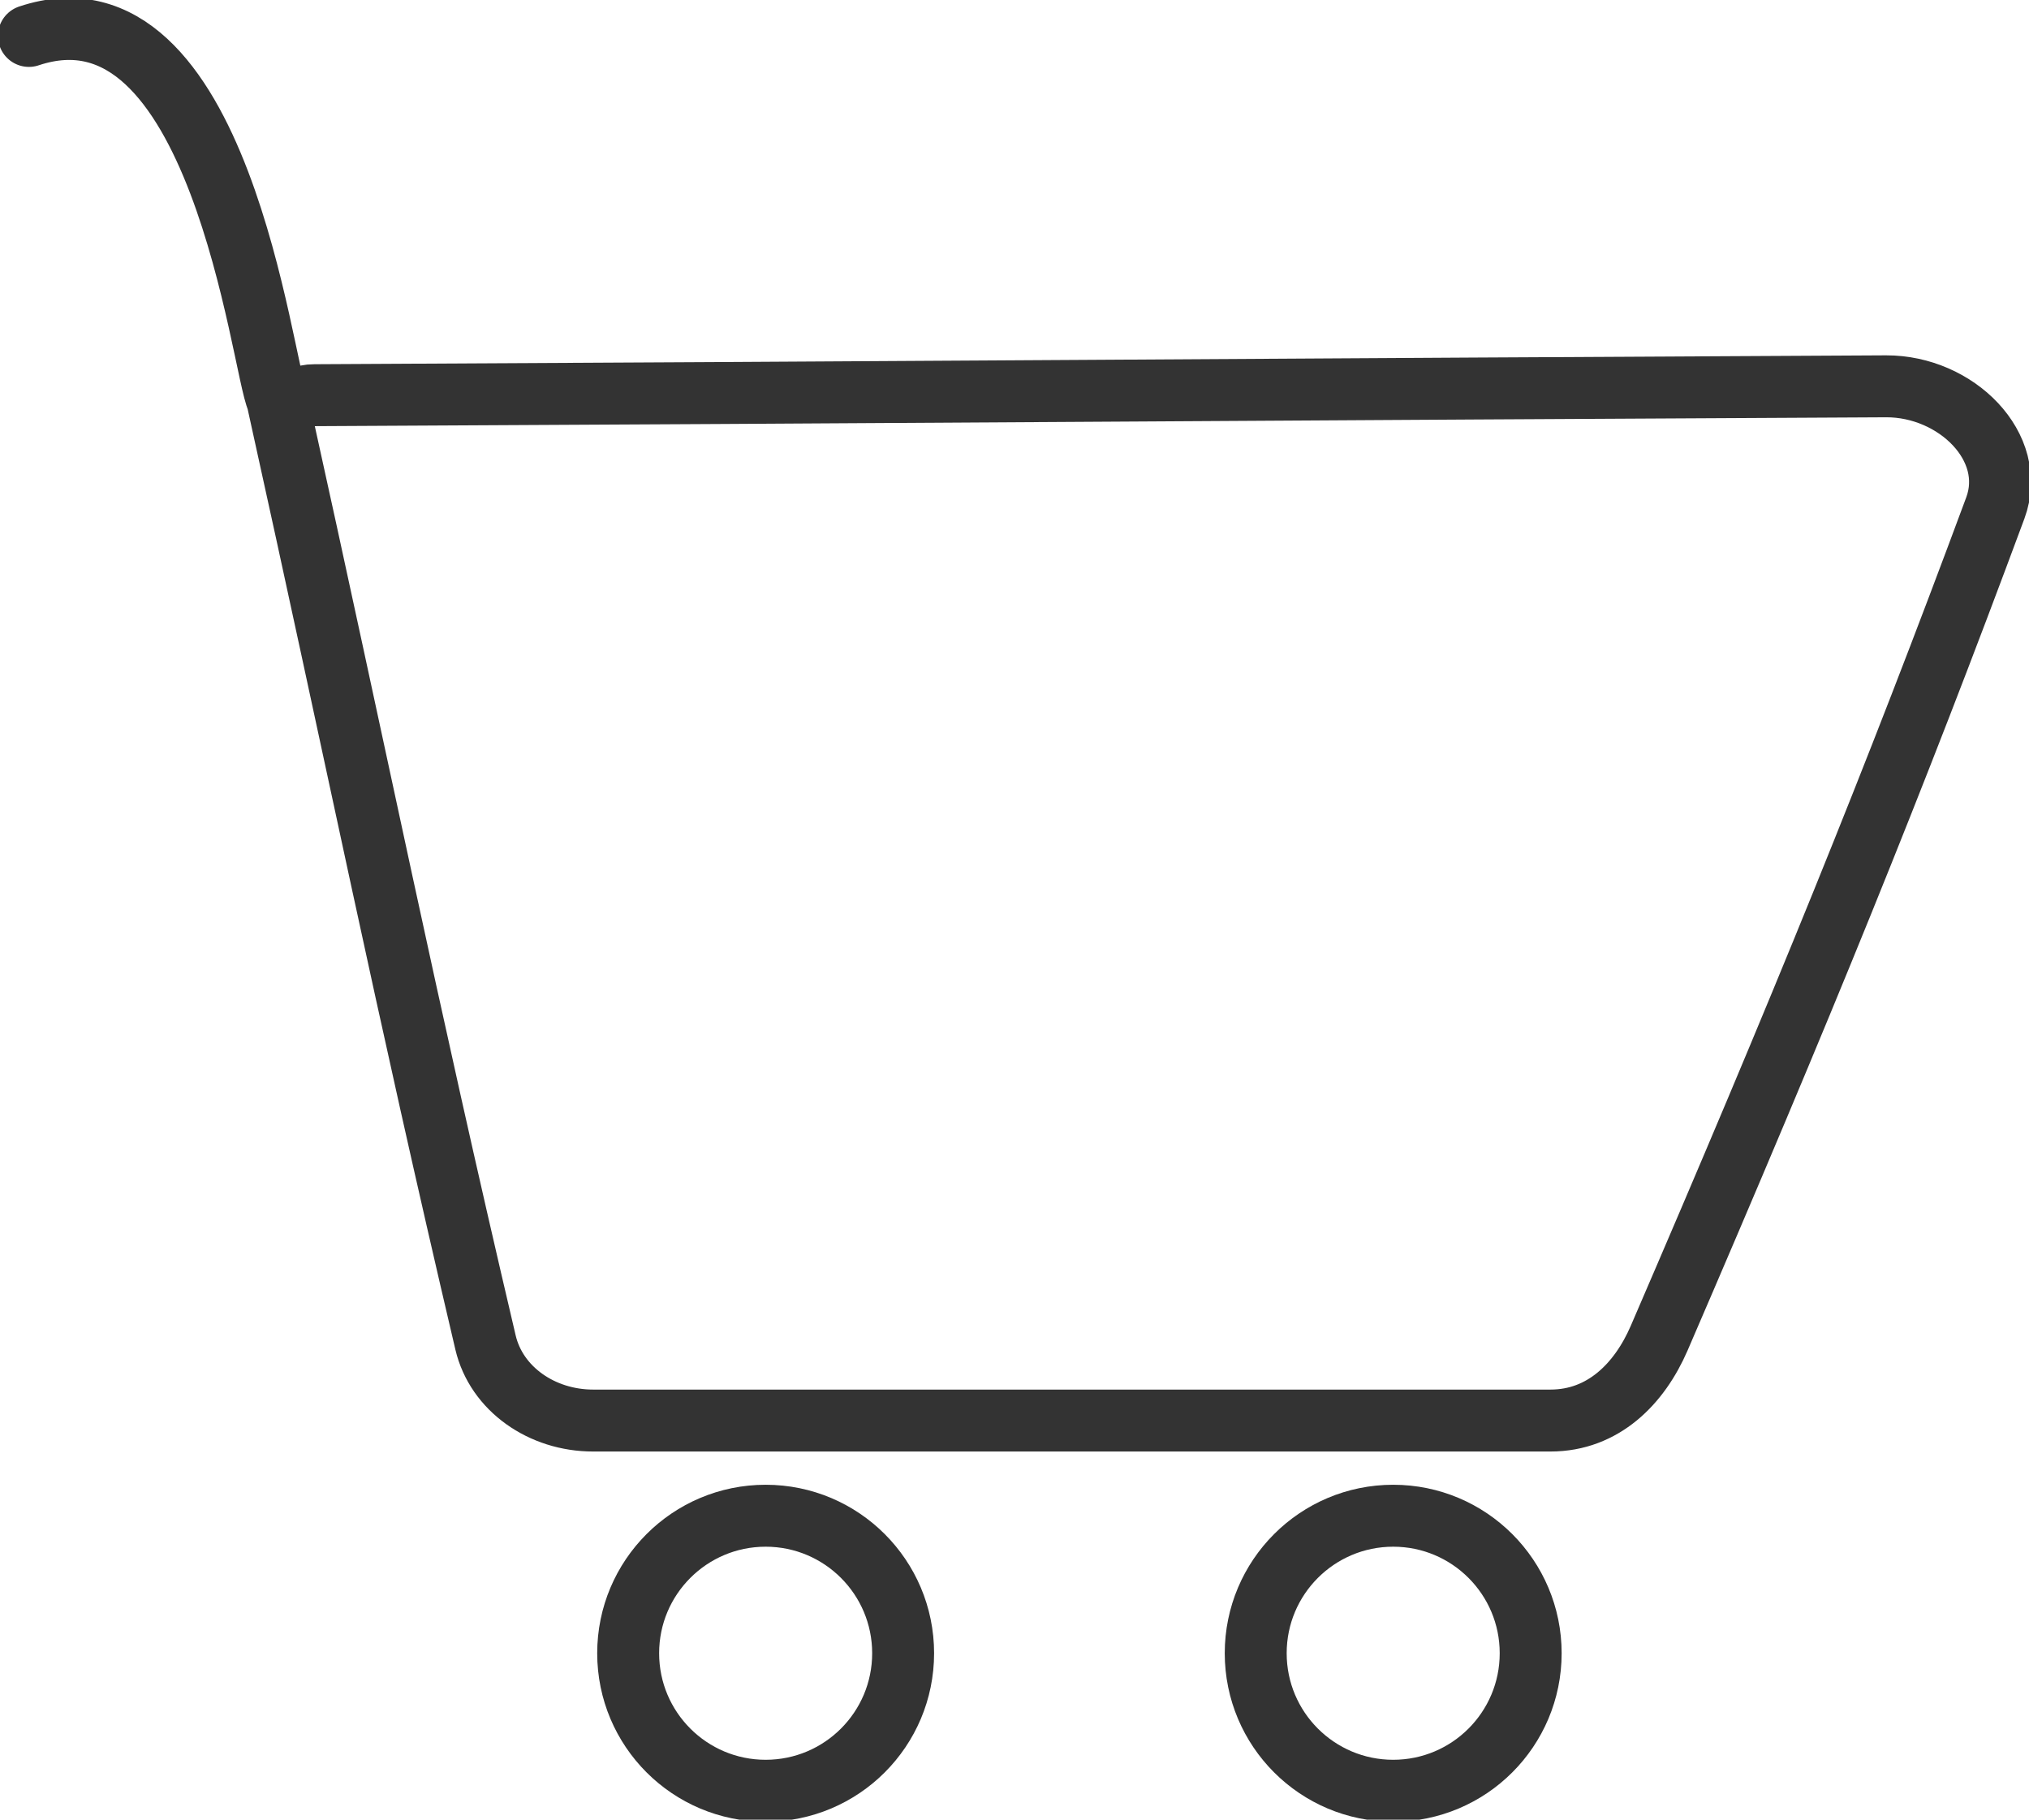
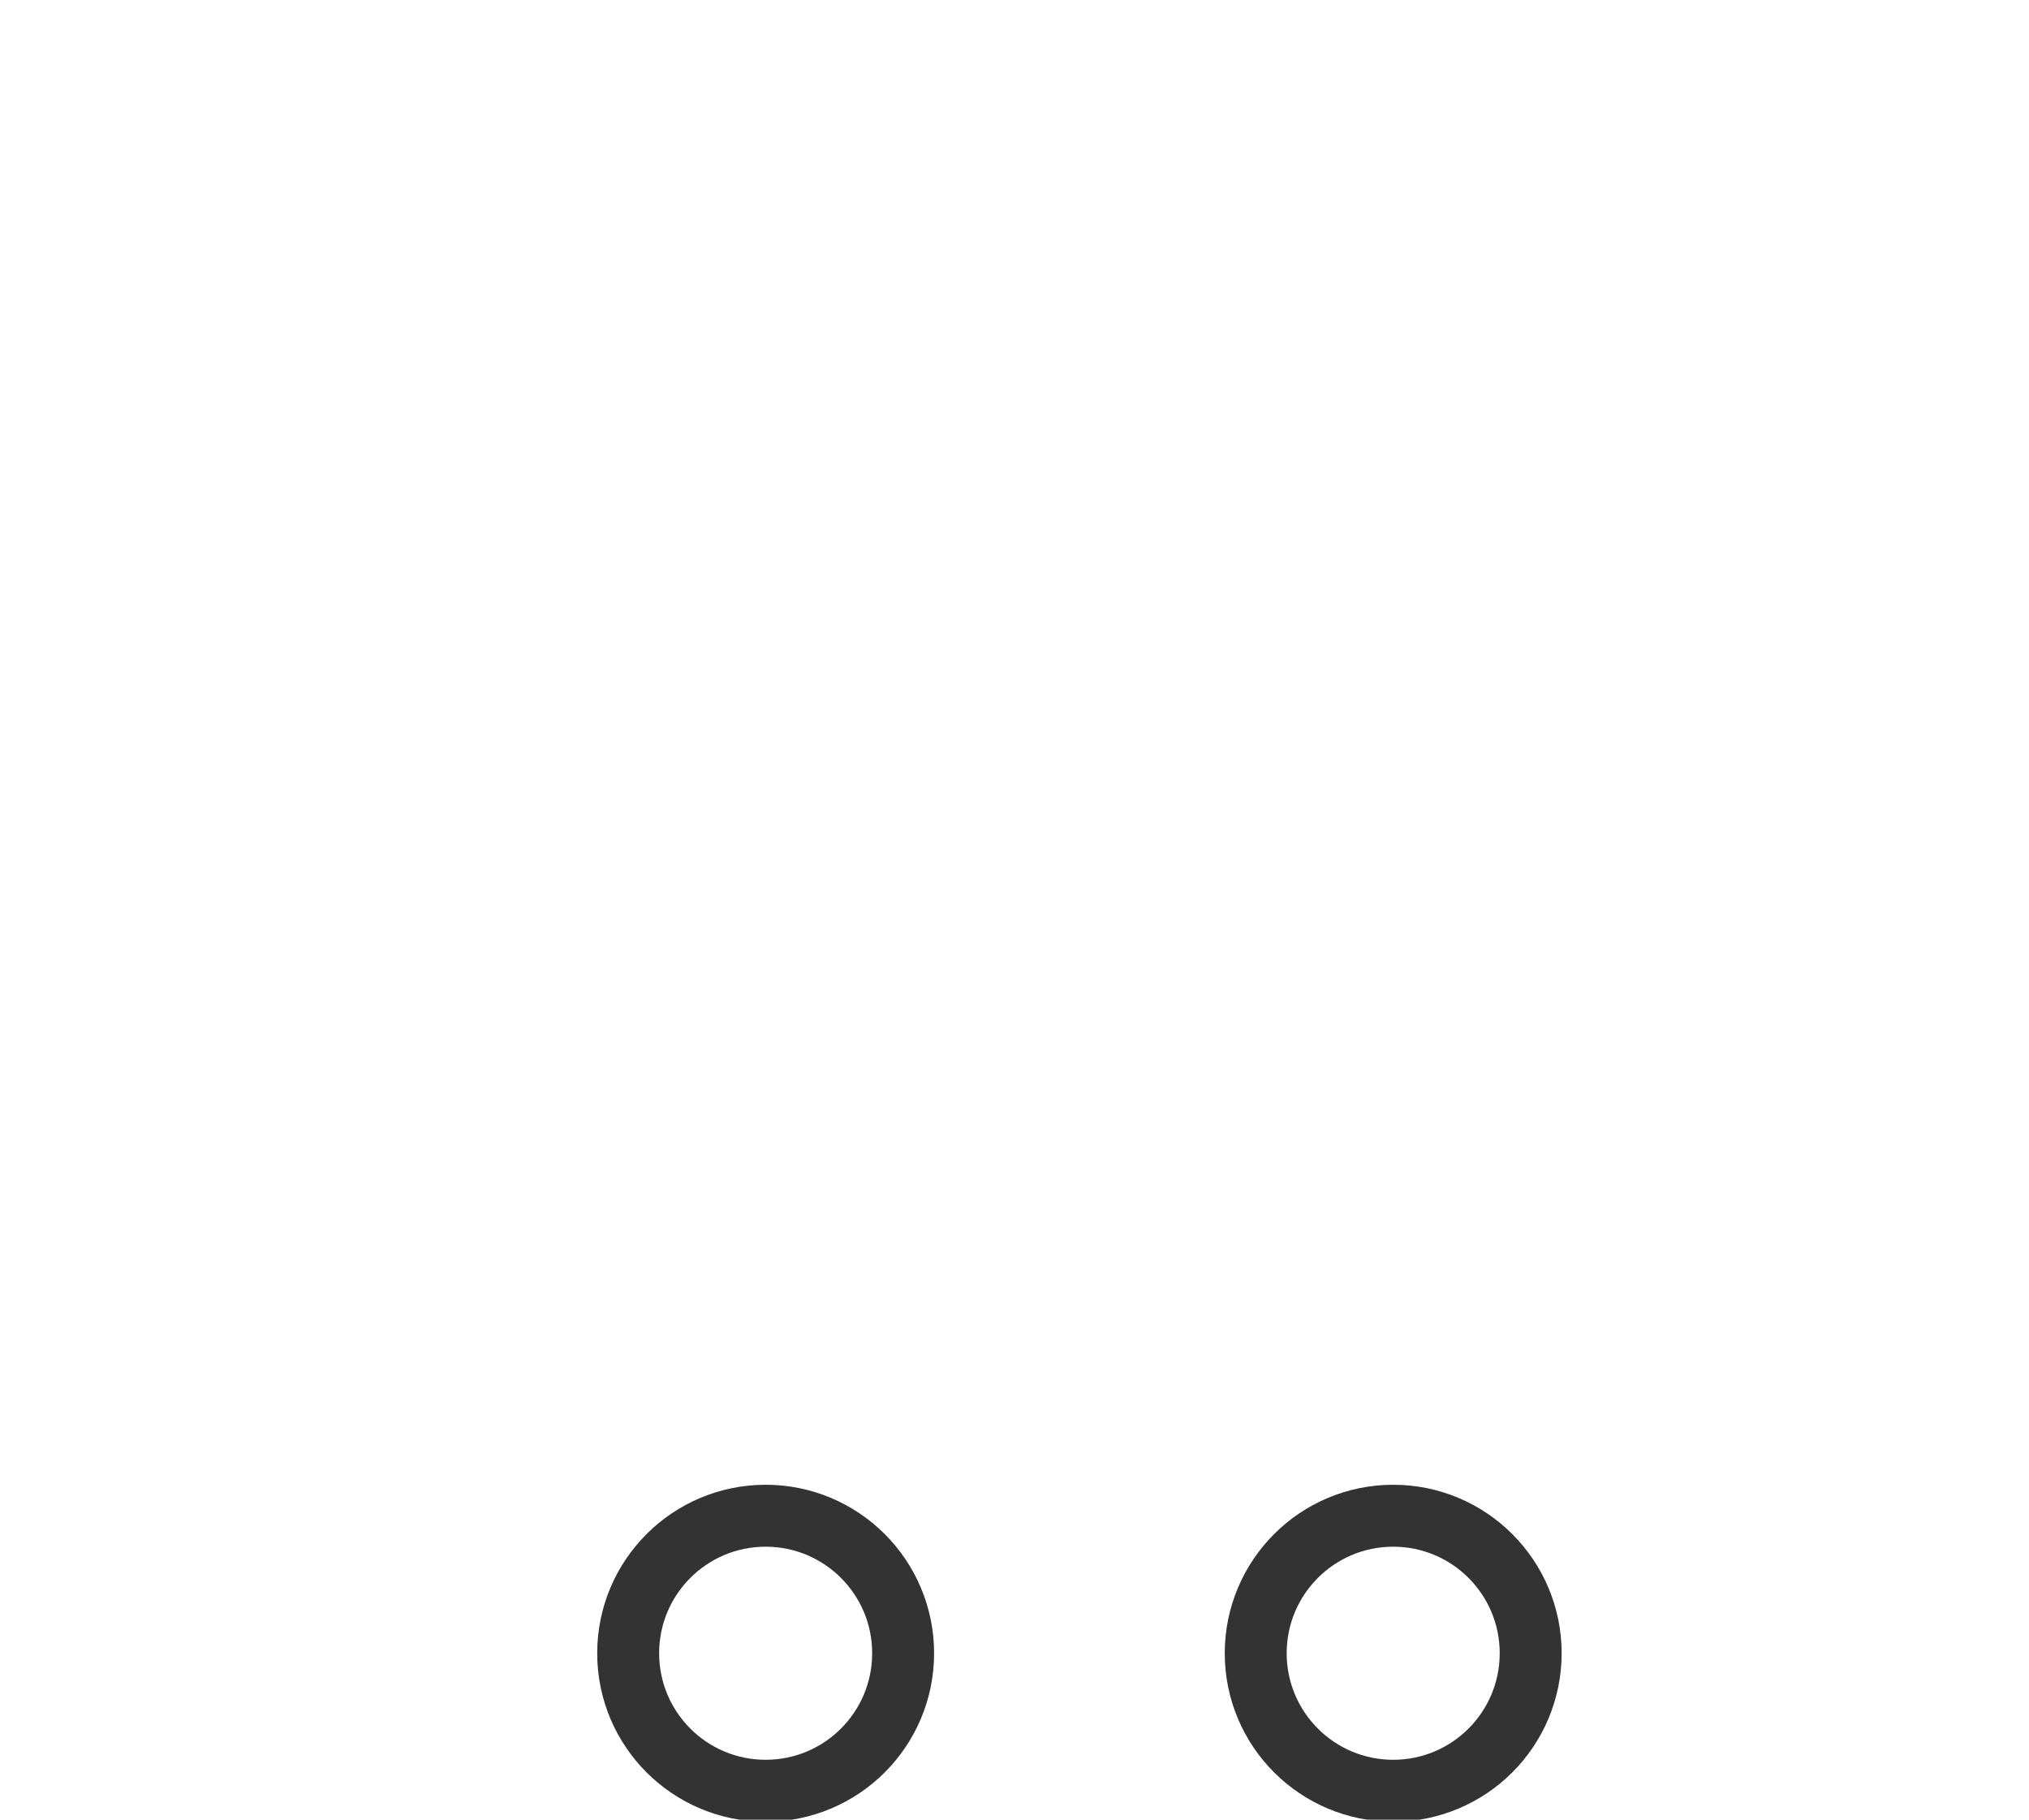
<svg xmlns="http://www.w3.org/2000/svg" id="_レイヤー_2" data-name="レイヤー 2" viewBox="0 0 98.29 88.13">
  <defs>
    <style>
      .cls-1 {
        fill: none;
        stroke: #333;
        stroke-linecap: round;
        stroke-miterlimit: 10;
        stroke-width: 3px;
      }
    </style>
  </defs>
  <g id="_レイヤー_1-2" data-name="レイヤー 1">
-     <path class="cls-1" d="m13.44,19.39c3.92,17.71,6.19,29.08,10.08,45.63.53,2.25,2.73,3.78,5.21,3.78h46.38c2.56,0,4.31-1.79,5.26-3.98,6.82-15.79,11.42-27.08,16.29-40.22,1.09-2.95-1.9-5.9-5.29-5.89-28.41.14-47.73.29-76.14.43-1.16,0-.85.87-1.79.24C12.69,17.81,10.65-1.35,1.4,1.74" />
    <circle class="cls-1" cx="37.09" cy="80.07" r="6.66" />
    <circle class="cls-1" cx="67.49" cy="80.07" r="6.66" />
  </g>
</svg>